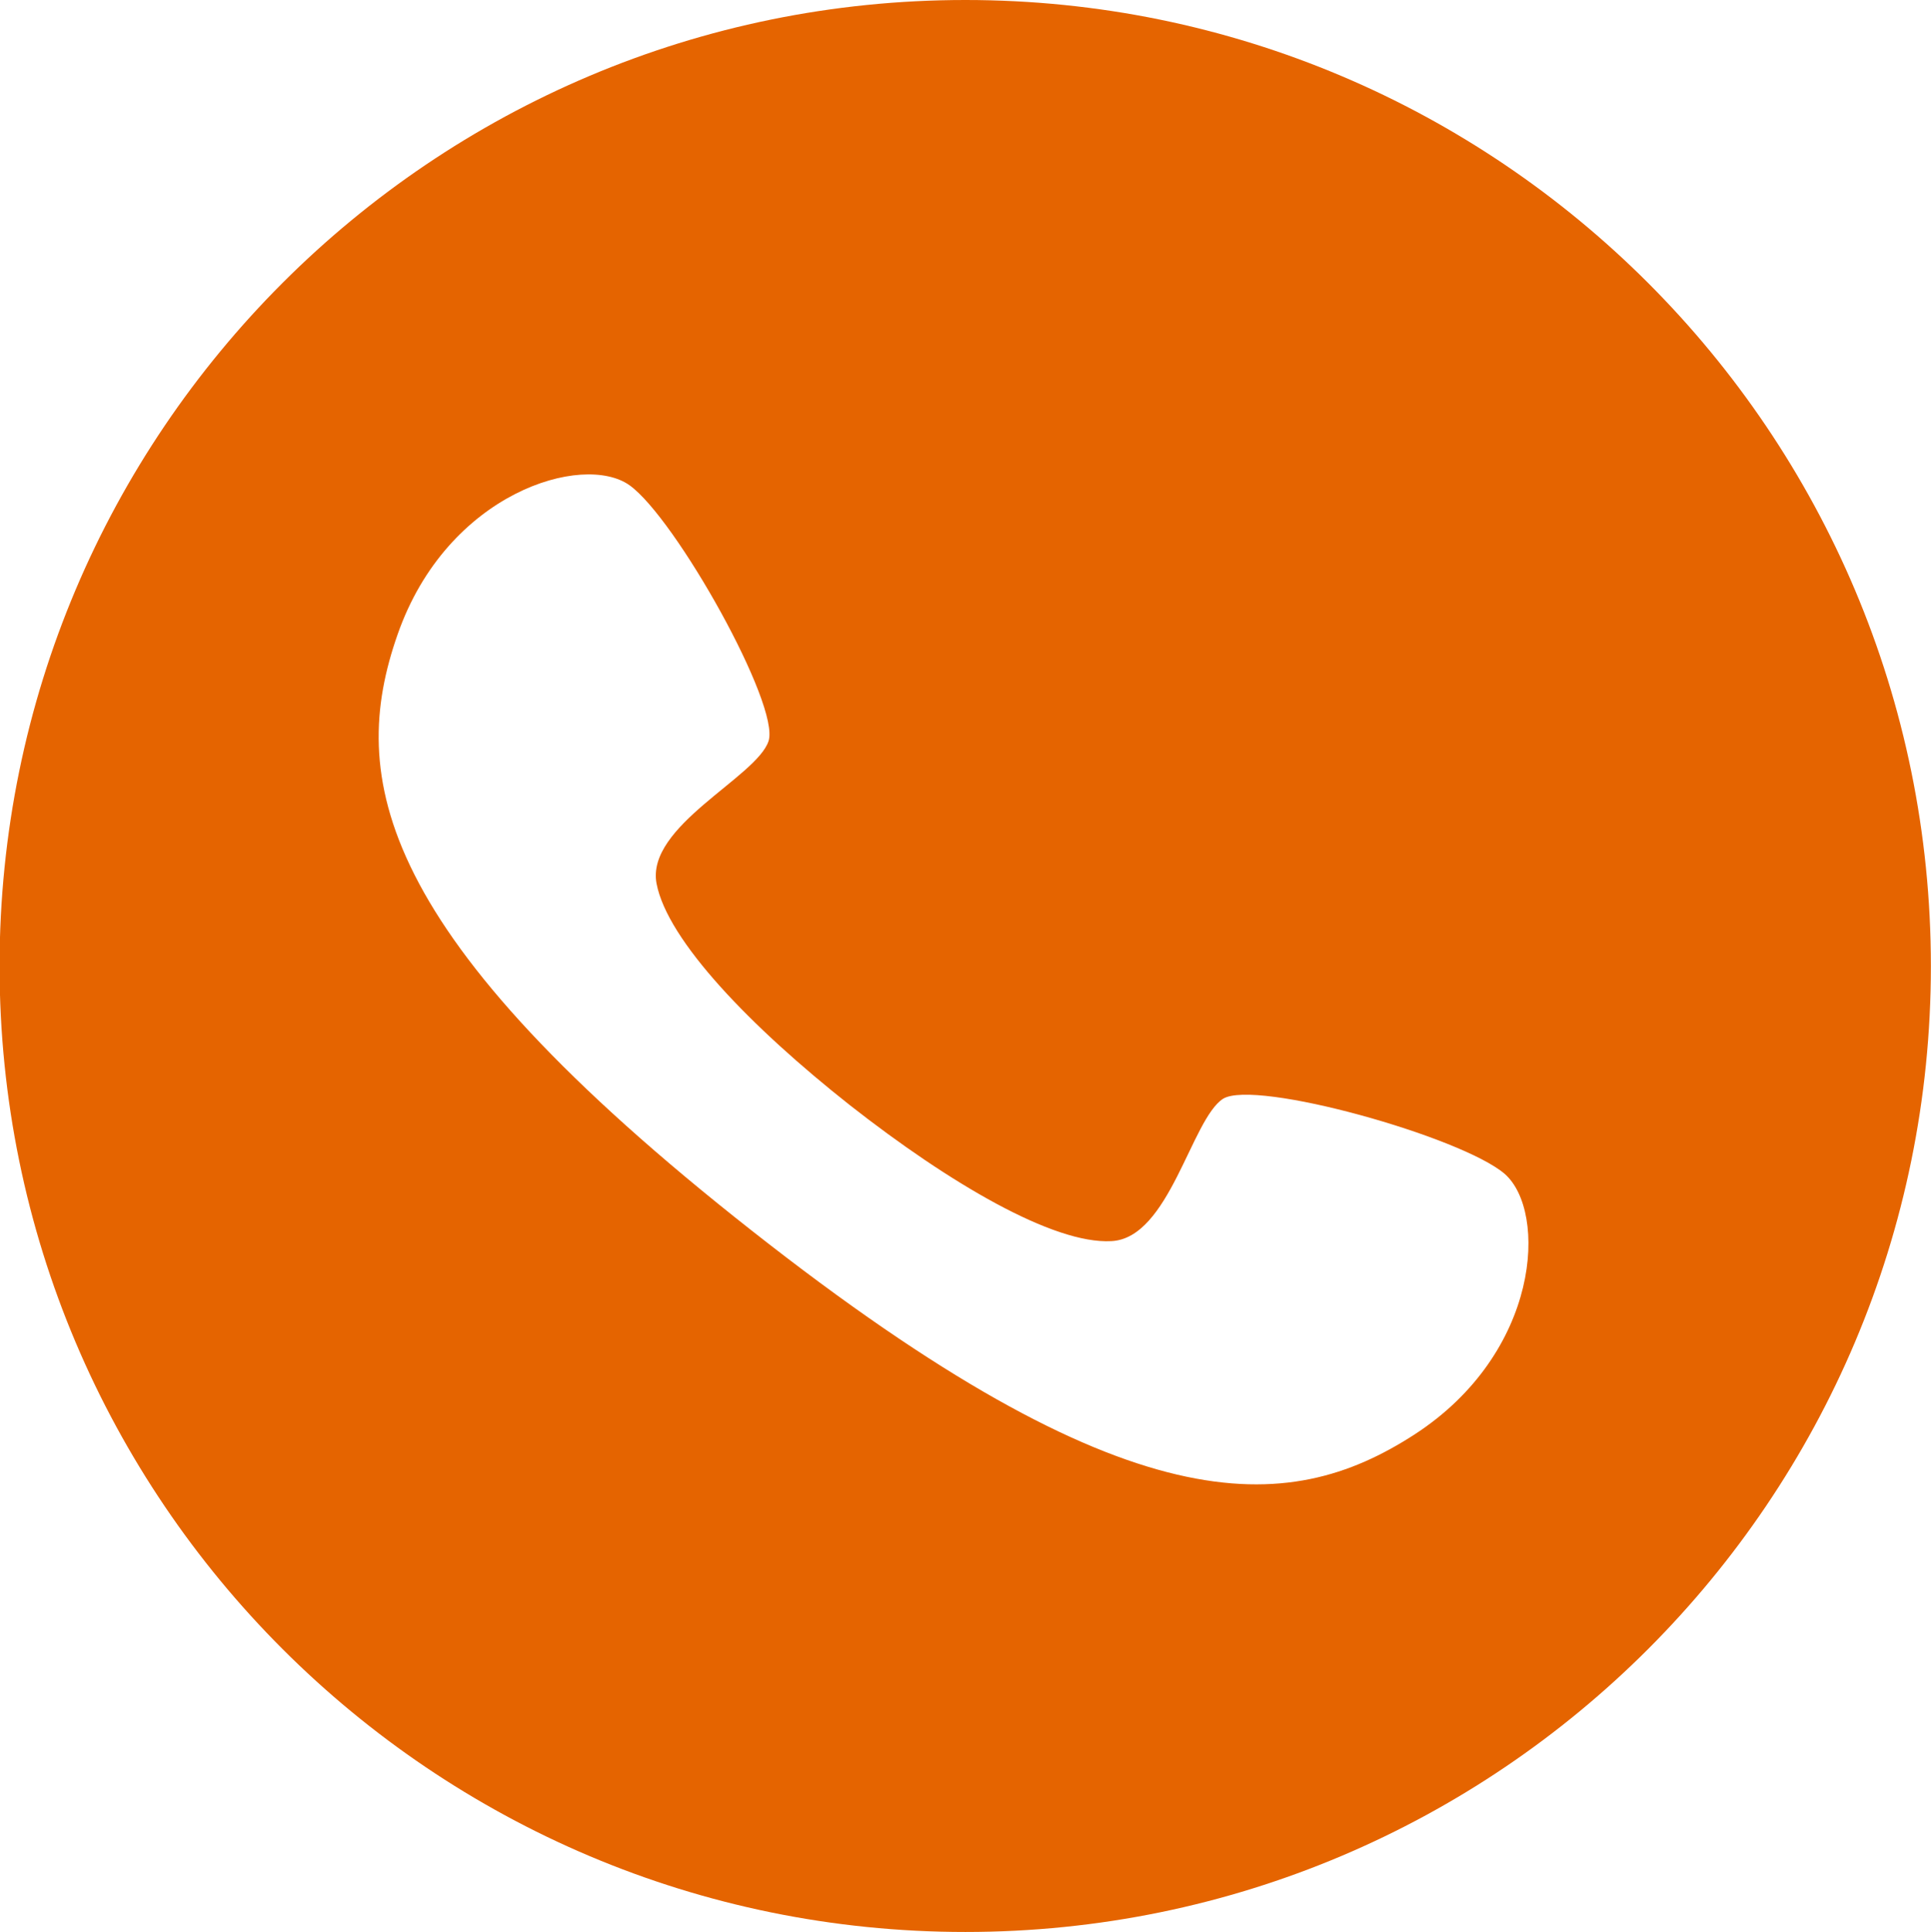
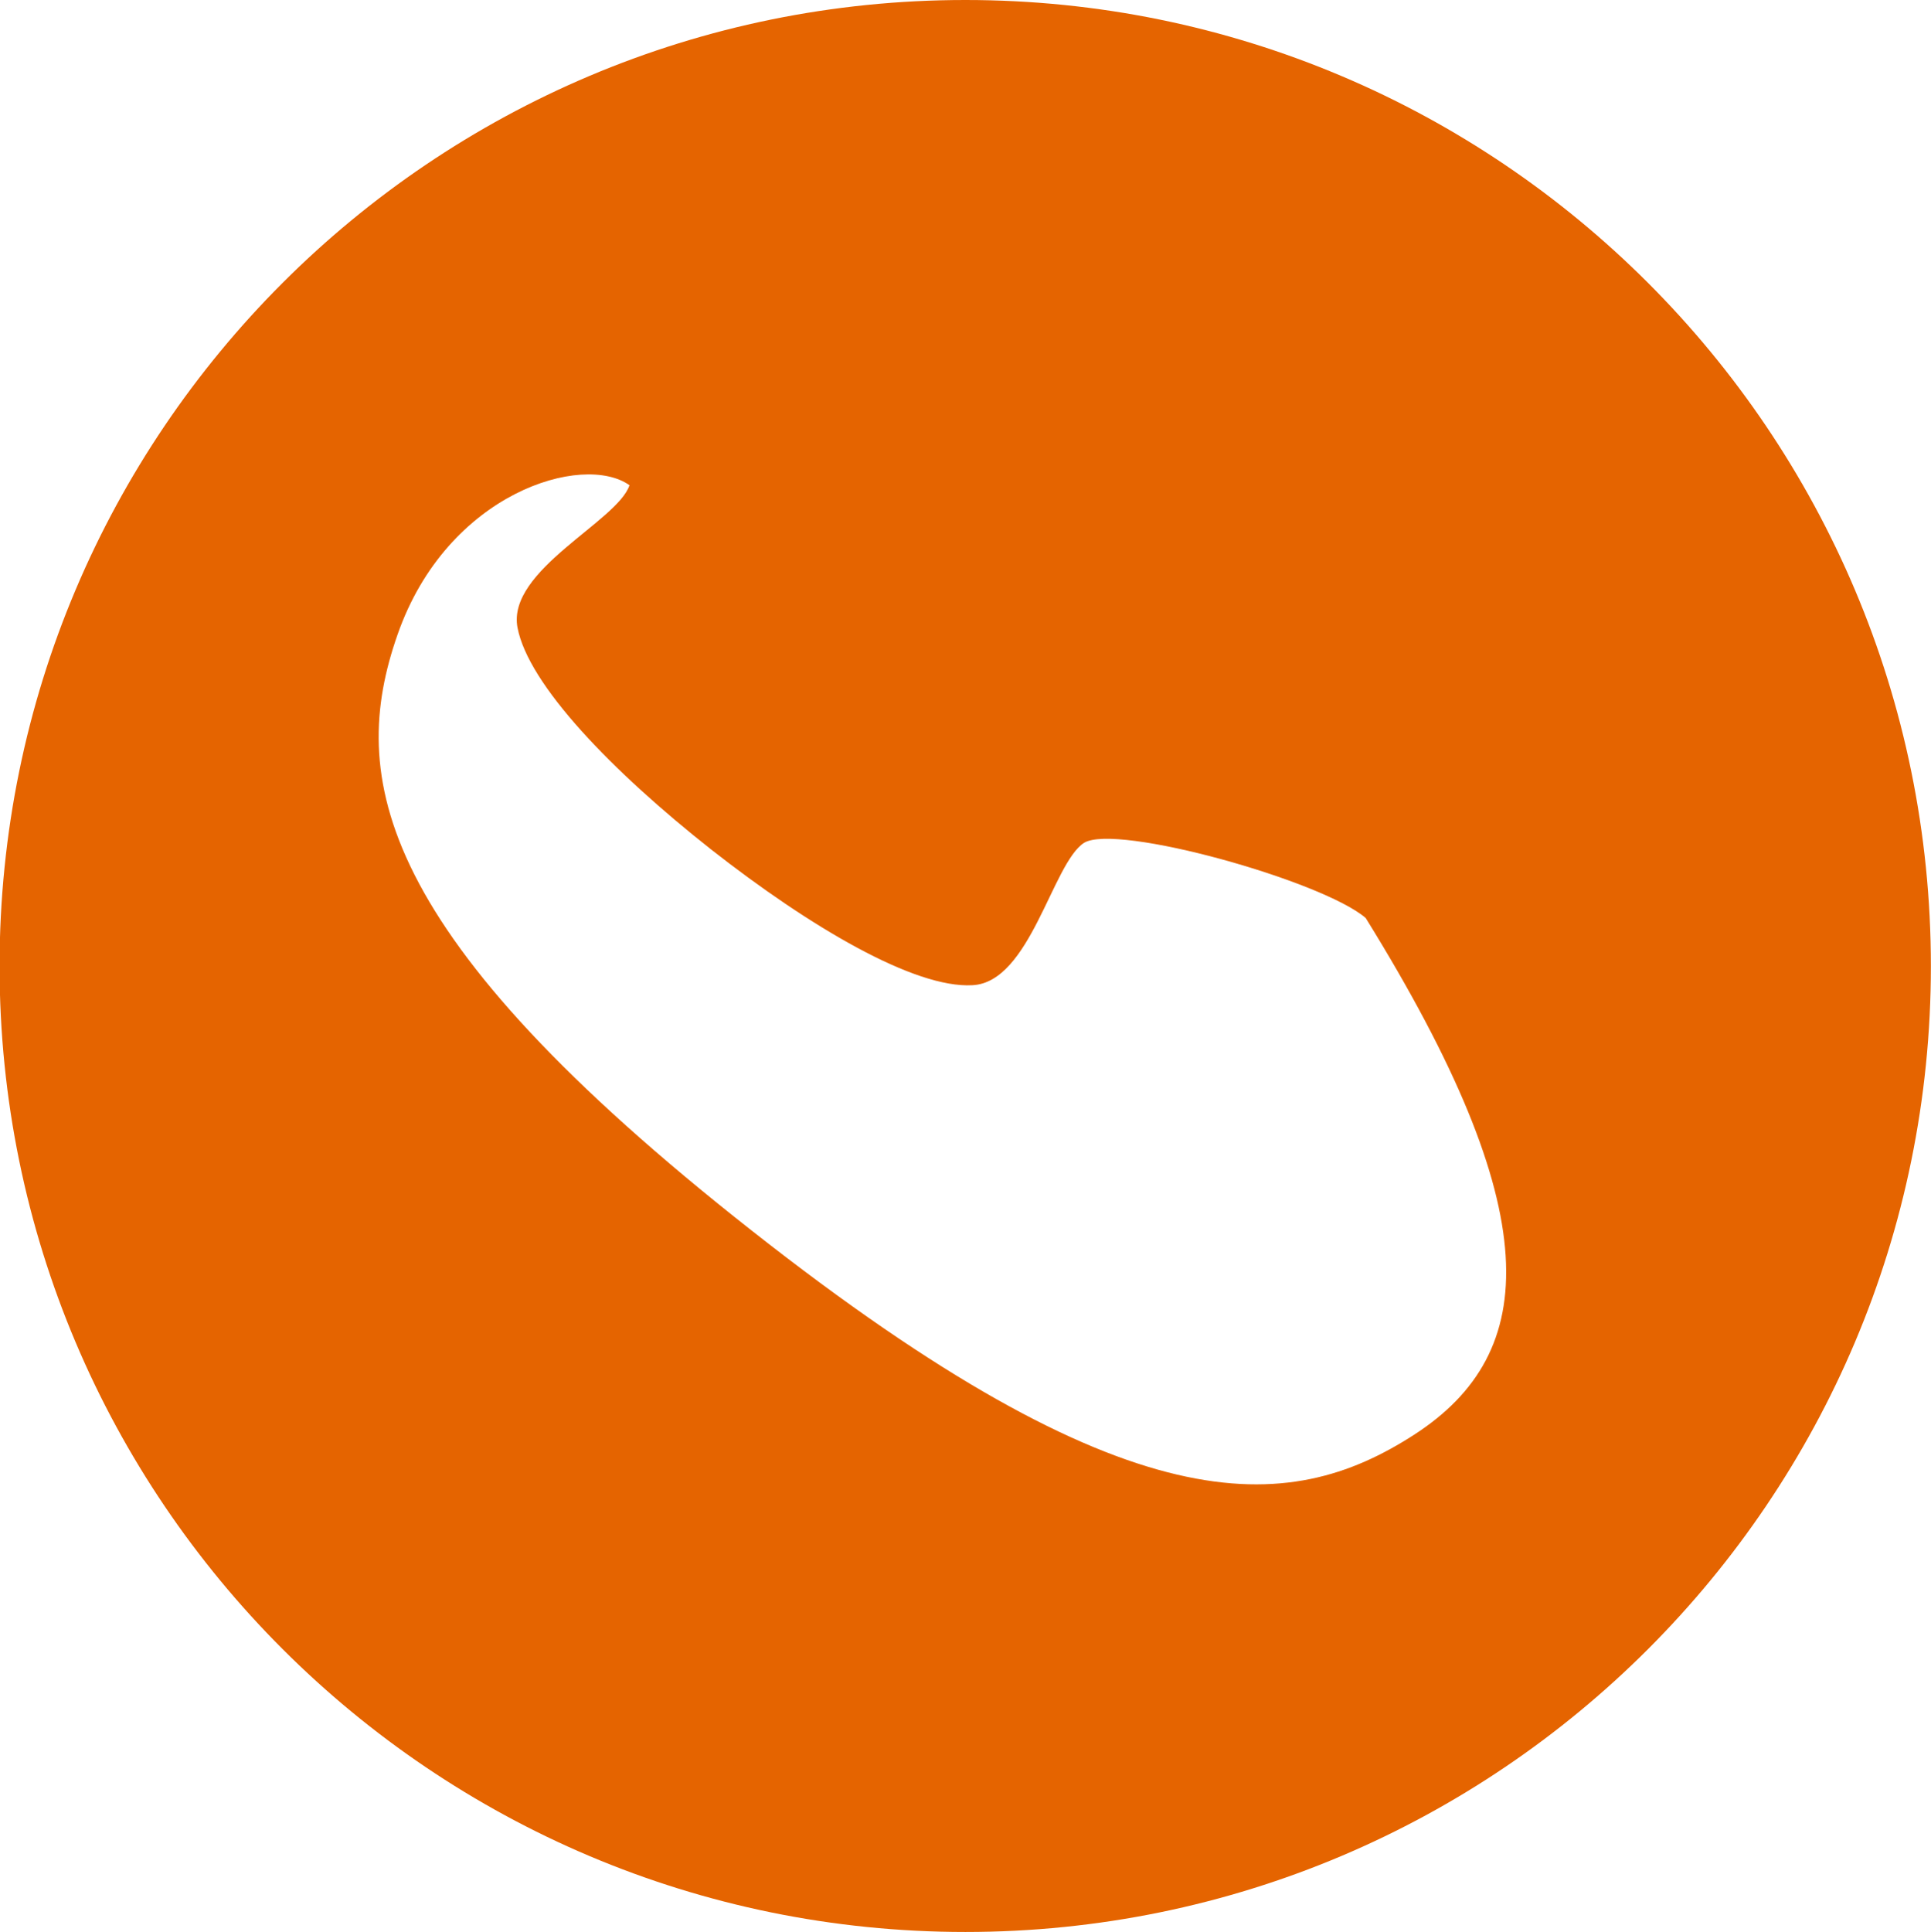
<svg xmlns="http://www.w3.org/2000/svg" fill="#000000" height="179.4" preserveAspectRatio="xMidYMid meet" version="1" viewBox="7.1 10.6 179.3 179.4" width="179.3" zoomAndPan="magnify">
  <g id="change1_1">
-     <path d="M96.74,10.6c-49.52,0-89.68,40.16-89.68,89.7c0,49.5,40.16,89.67,89.68,89.67 c49.53,0,89.65-40.17,89.65-89.67C186.39,50.77,146.27,10.6,96.74,10.6z M138.43,143.79c-11.77,7.61-26.54,8.6-61.52-18.93 C41.88,97.33,39.38,82.72,44.02,69.5c4.62-13.21,17.24-16.9,21.53-13.85c4.28,3.05,14.02,20.44,12.91,23.76 c-1.11,3.35-11.39,7.88-10.4,13.21c1,5.3,8.78,13.35,17.97,20.6c9.22,7.23,18.89,12.91,24.26,12.61c5.4-0.25,7.42-11.32,10.38-13.22 c3-1.84,22.17,3.54,26.15,6.98C150.79,123.07,150.17,136.18,138.43,143.79z" fill="#e56400" />
+     <path d="M96.74,10.6c-49.52,0-89.68,40.16-89.68,89.7c0,49.5,40.16,89.67,89.68,89.67 c49.53,0,89.65-40.17,89.65-89.67C186.39,50.77,146.27,10.6,96.74,10.6z M138.43,143.79c-11.77,7.61-26.54,8.6-61.52-18.93 C41.88,97.33,39.38,82.72,44.02,69.5c4.62-13.21,17.24-16.9,21.53-13.85c-1.11,3.35-11.39,7.88-10.4,13.21c1,5.3,8.78,13.35,17.97,20.6c9.22,7.23,18.89,12.91,24.26,12.61c5.4-0.25,7.42-11.32,10.38-13.22 c3-1.84,22.17,3.54,26.15,6.98C150.79,123.07,150.17,136.18,138.43,143.79z" fill="#e56400" />
  </g>
</svg>